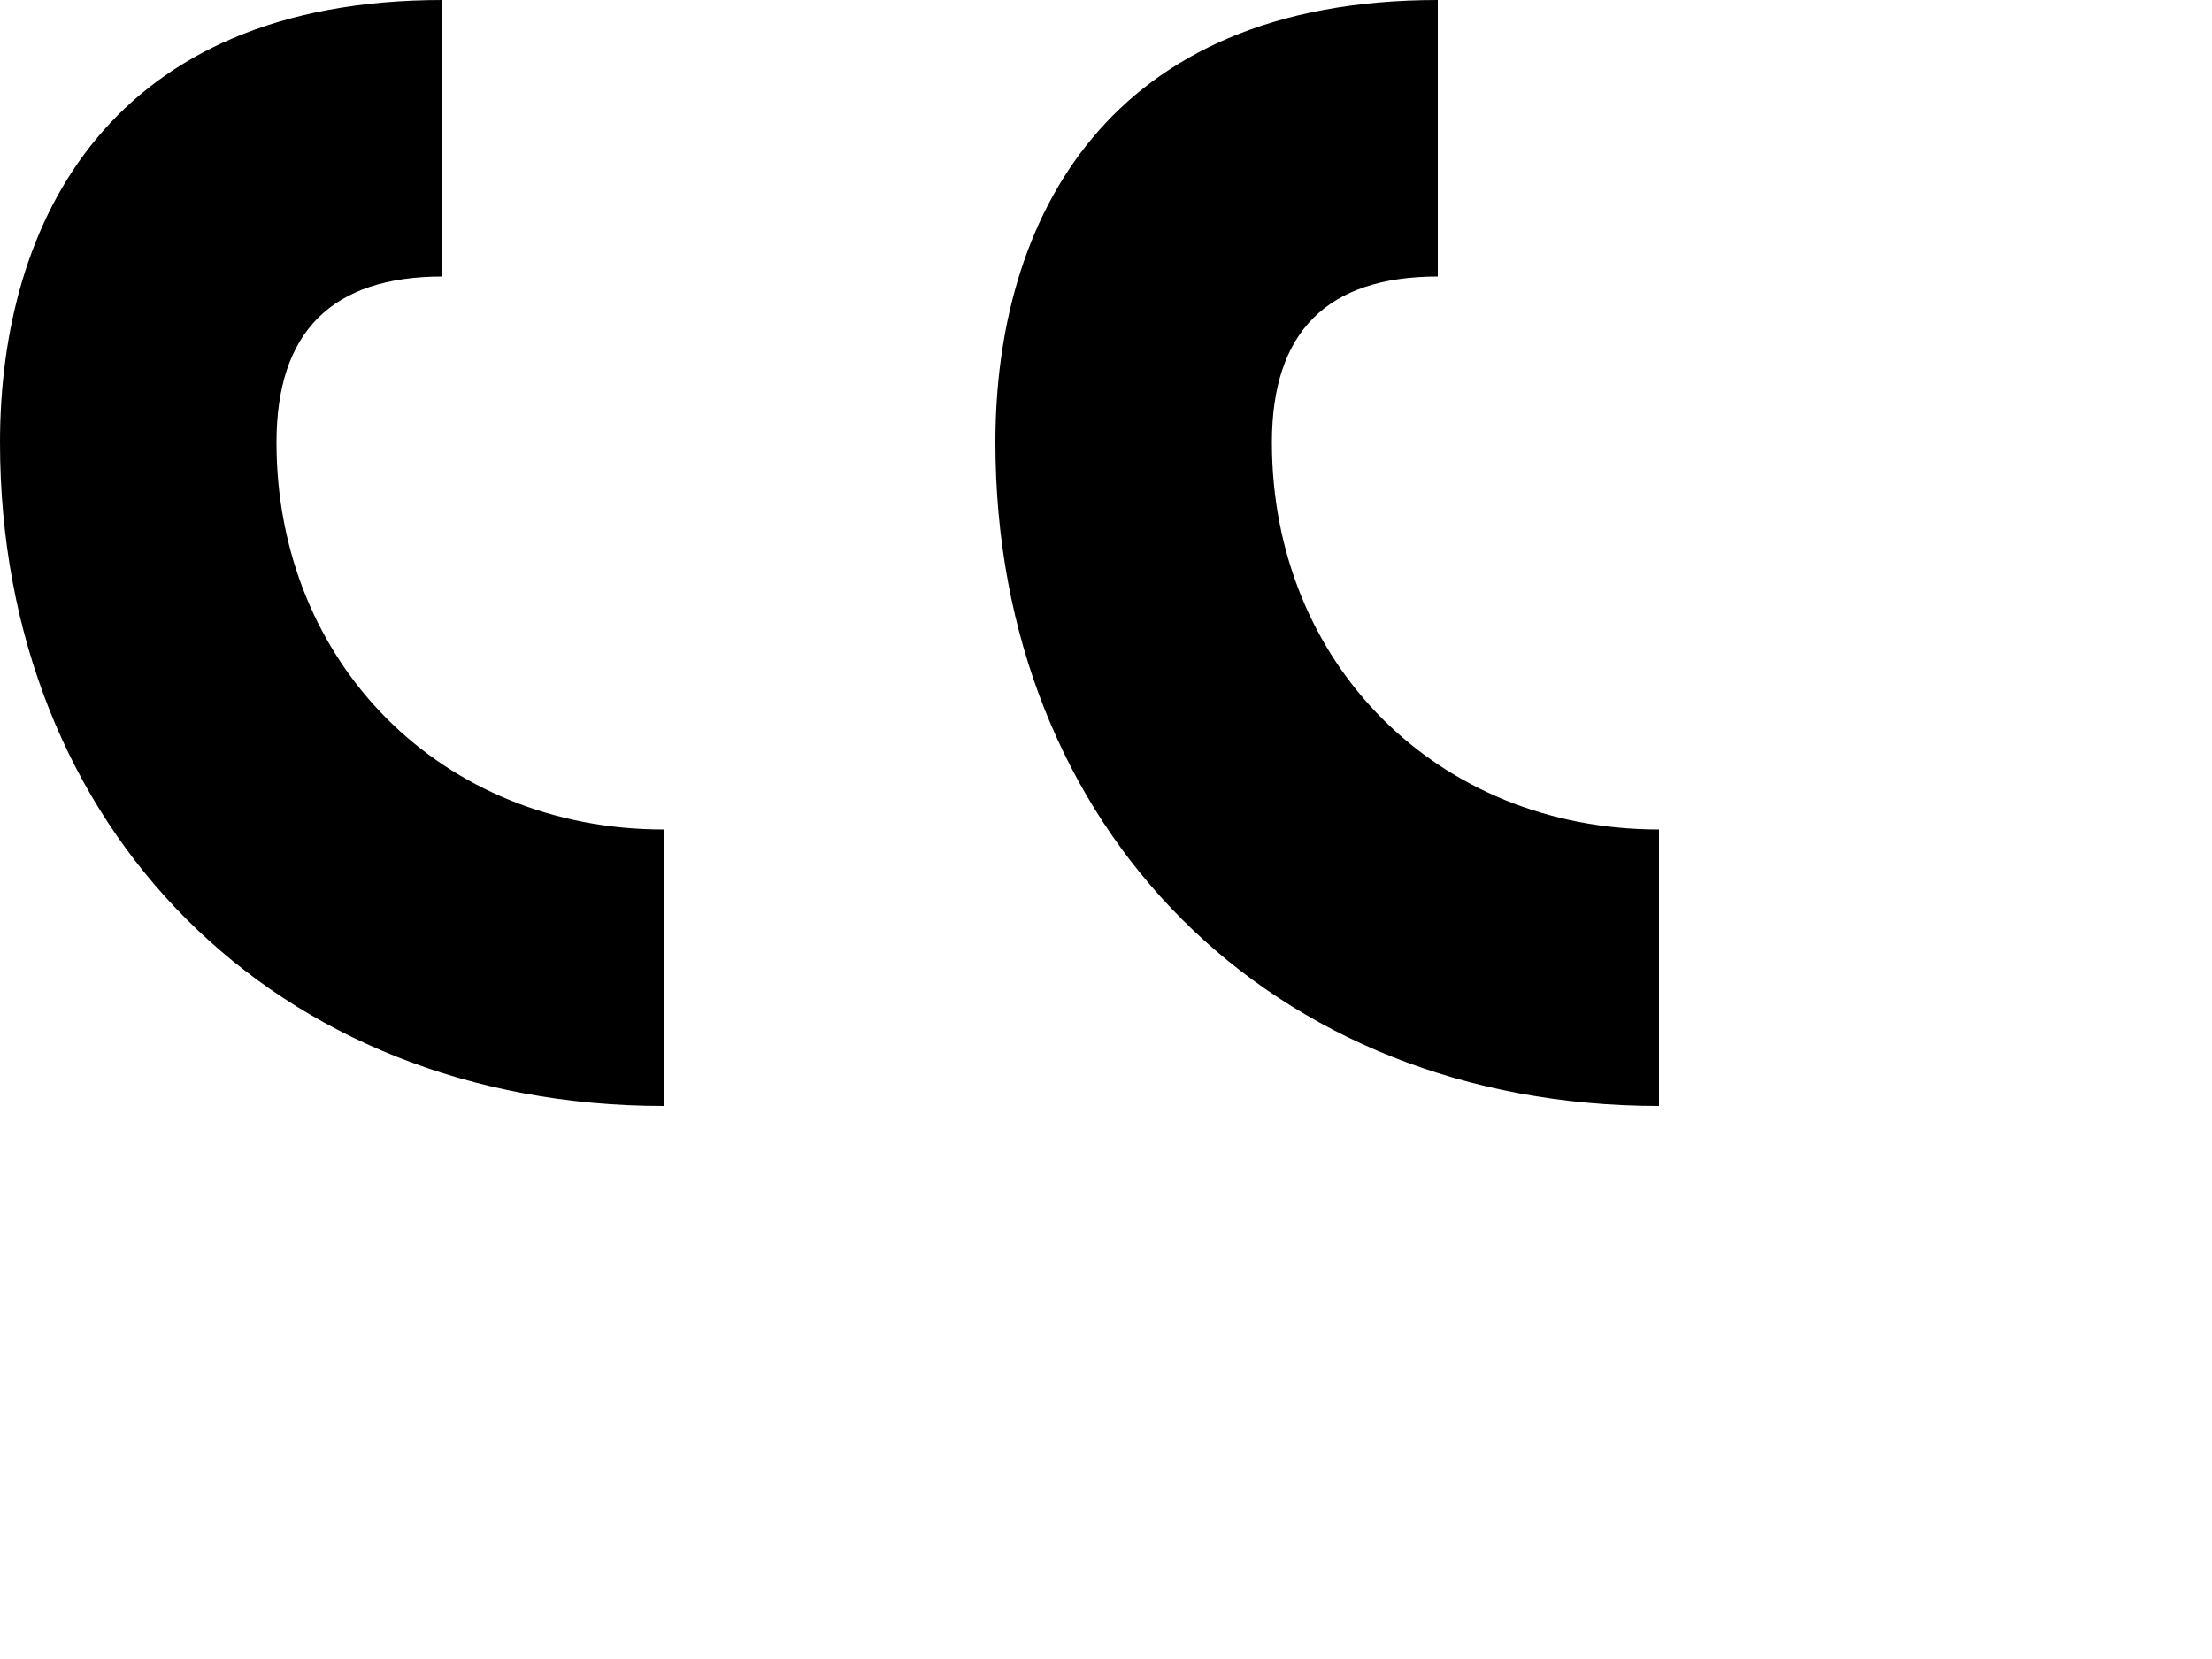
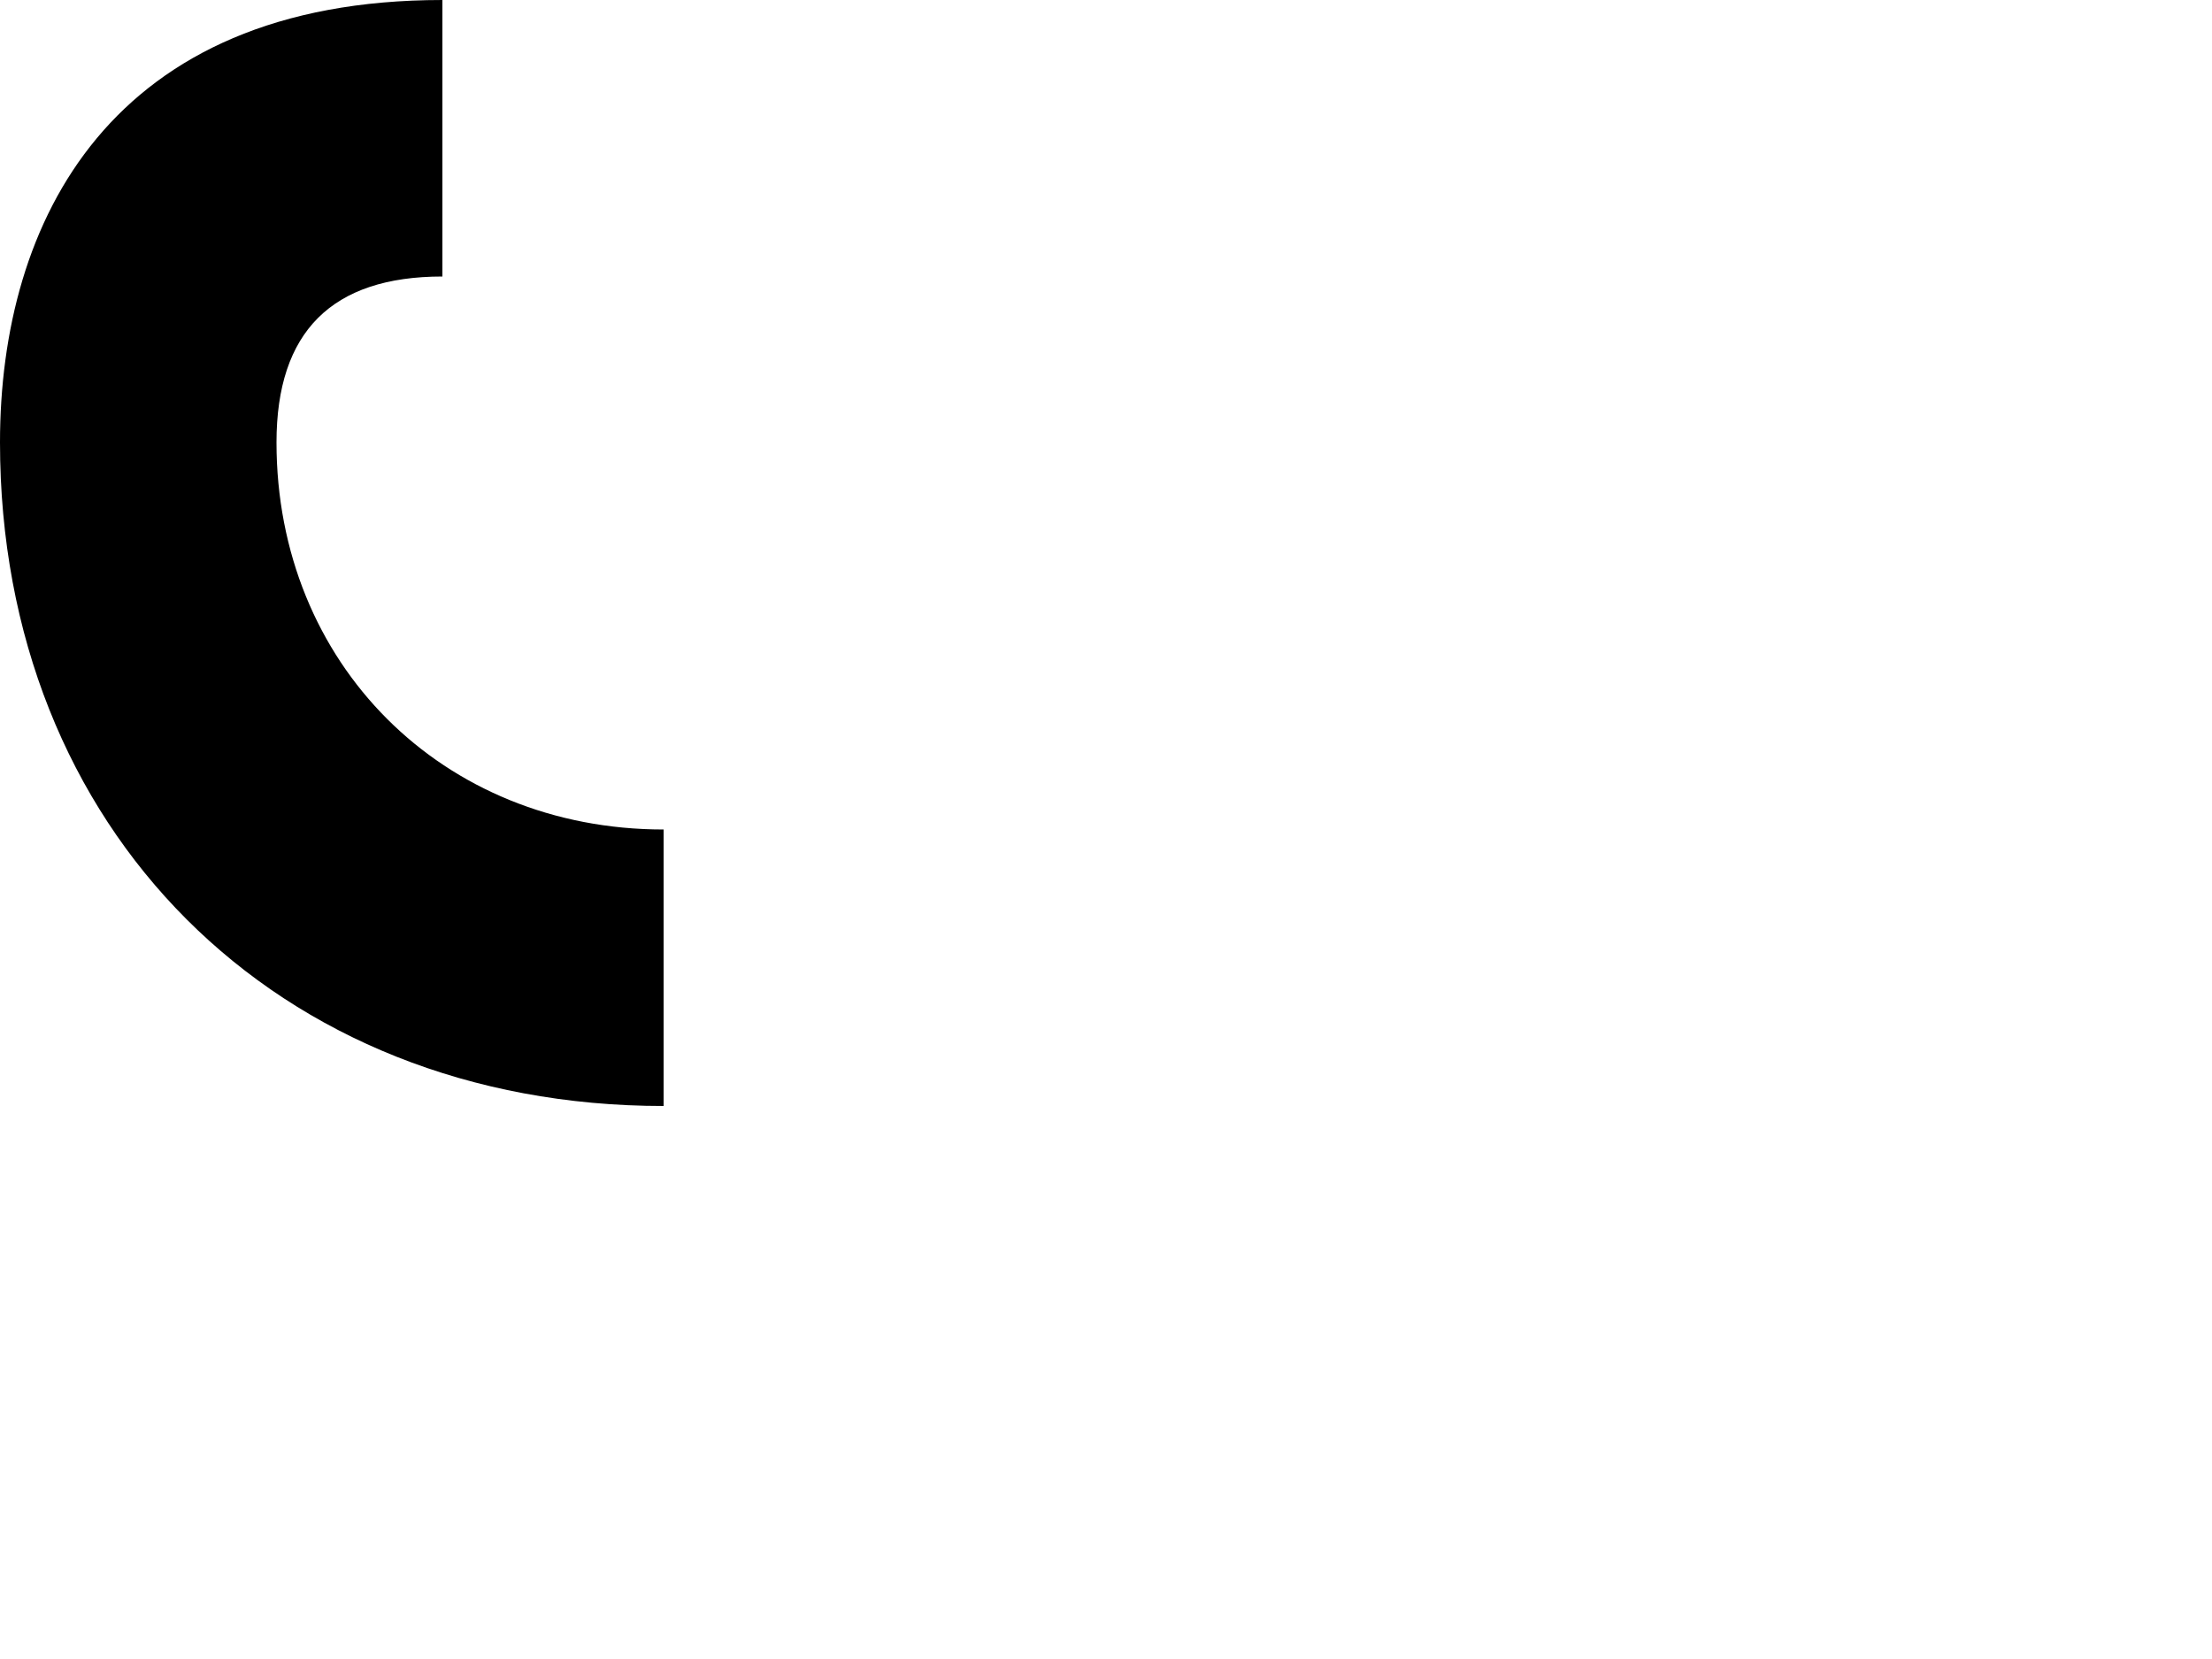
<svg xmlns="http://www.w3.org/2000/svg" width="40" height="30" viewBox="0 0 40 30" fill="none">
  <path d="M5 8C5 12 8 15 12 15V20C5 20 0 15 0 8C0 4 2 0 8 0V5C6 5 5 6 5 8Z" fill="hsl(220 100% 50%)" opacity="0.3" />
-   <path d="M23 8C23 12 26 15 30 15V20C23 20 18 15 18 8C18 4 20 0 26 0V5C24 5 23 6 23 8Z" fill="hsl(220 100% 50%)" opacity="0.3" />
</svg>